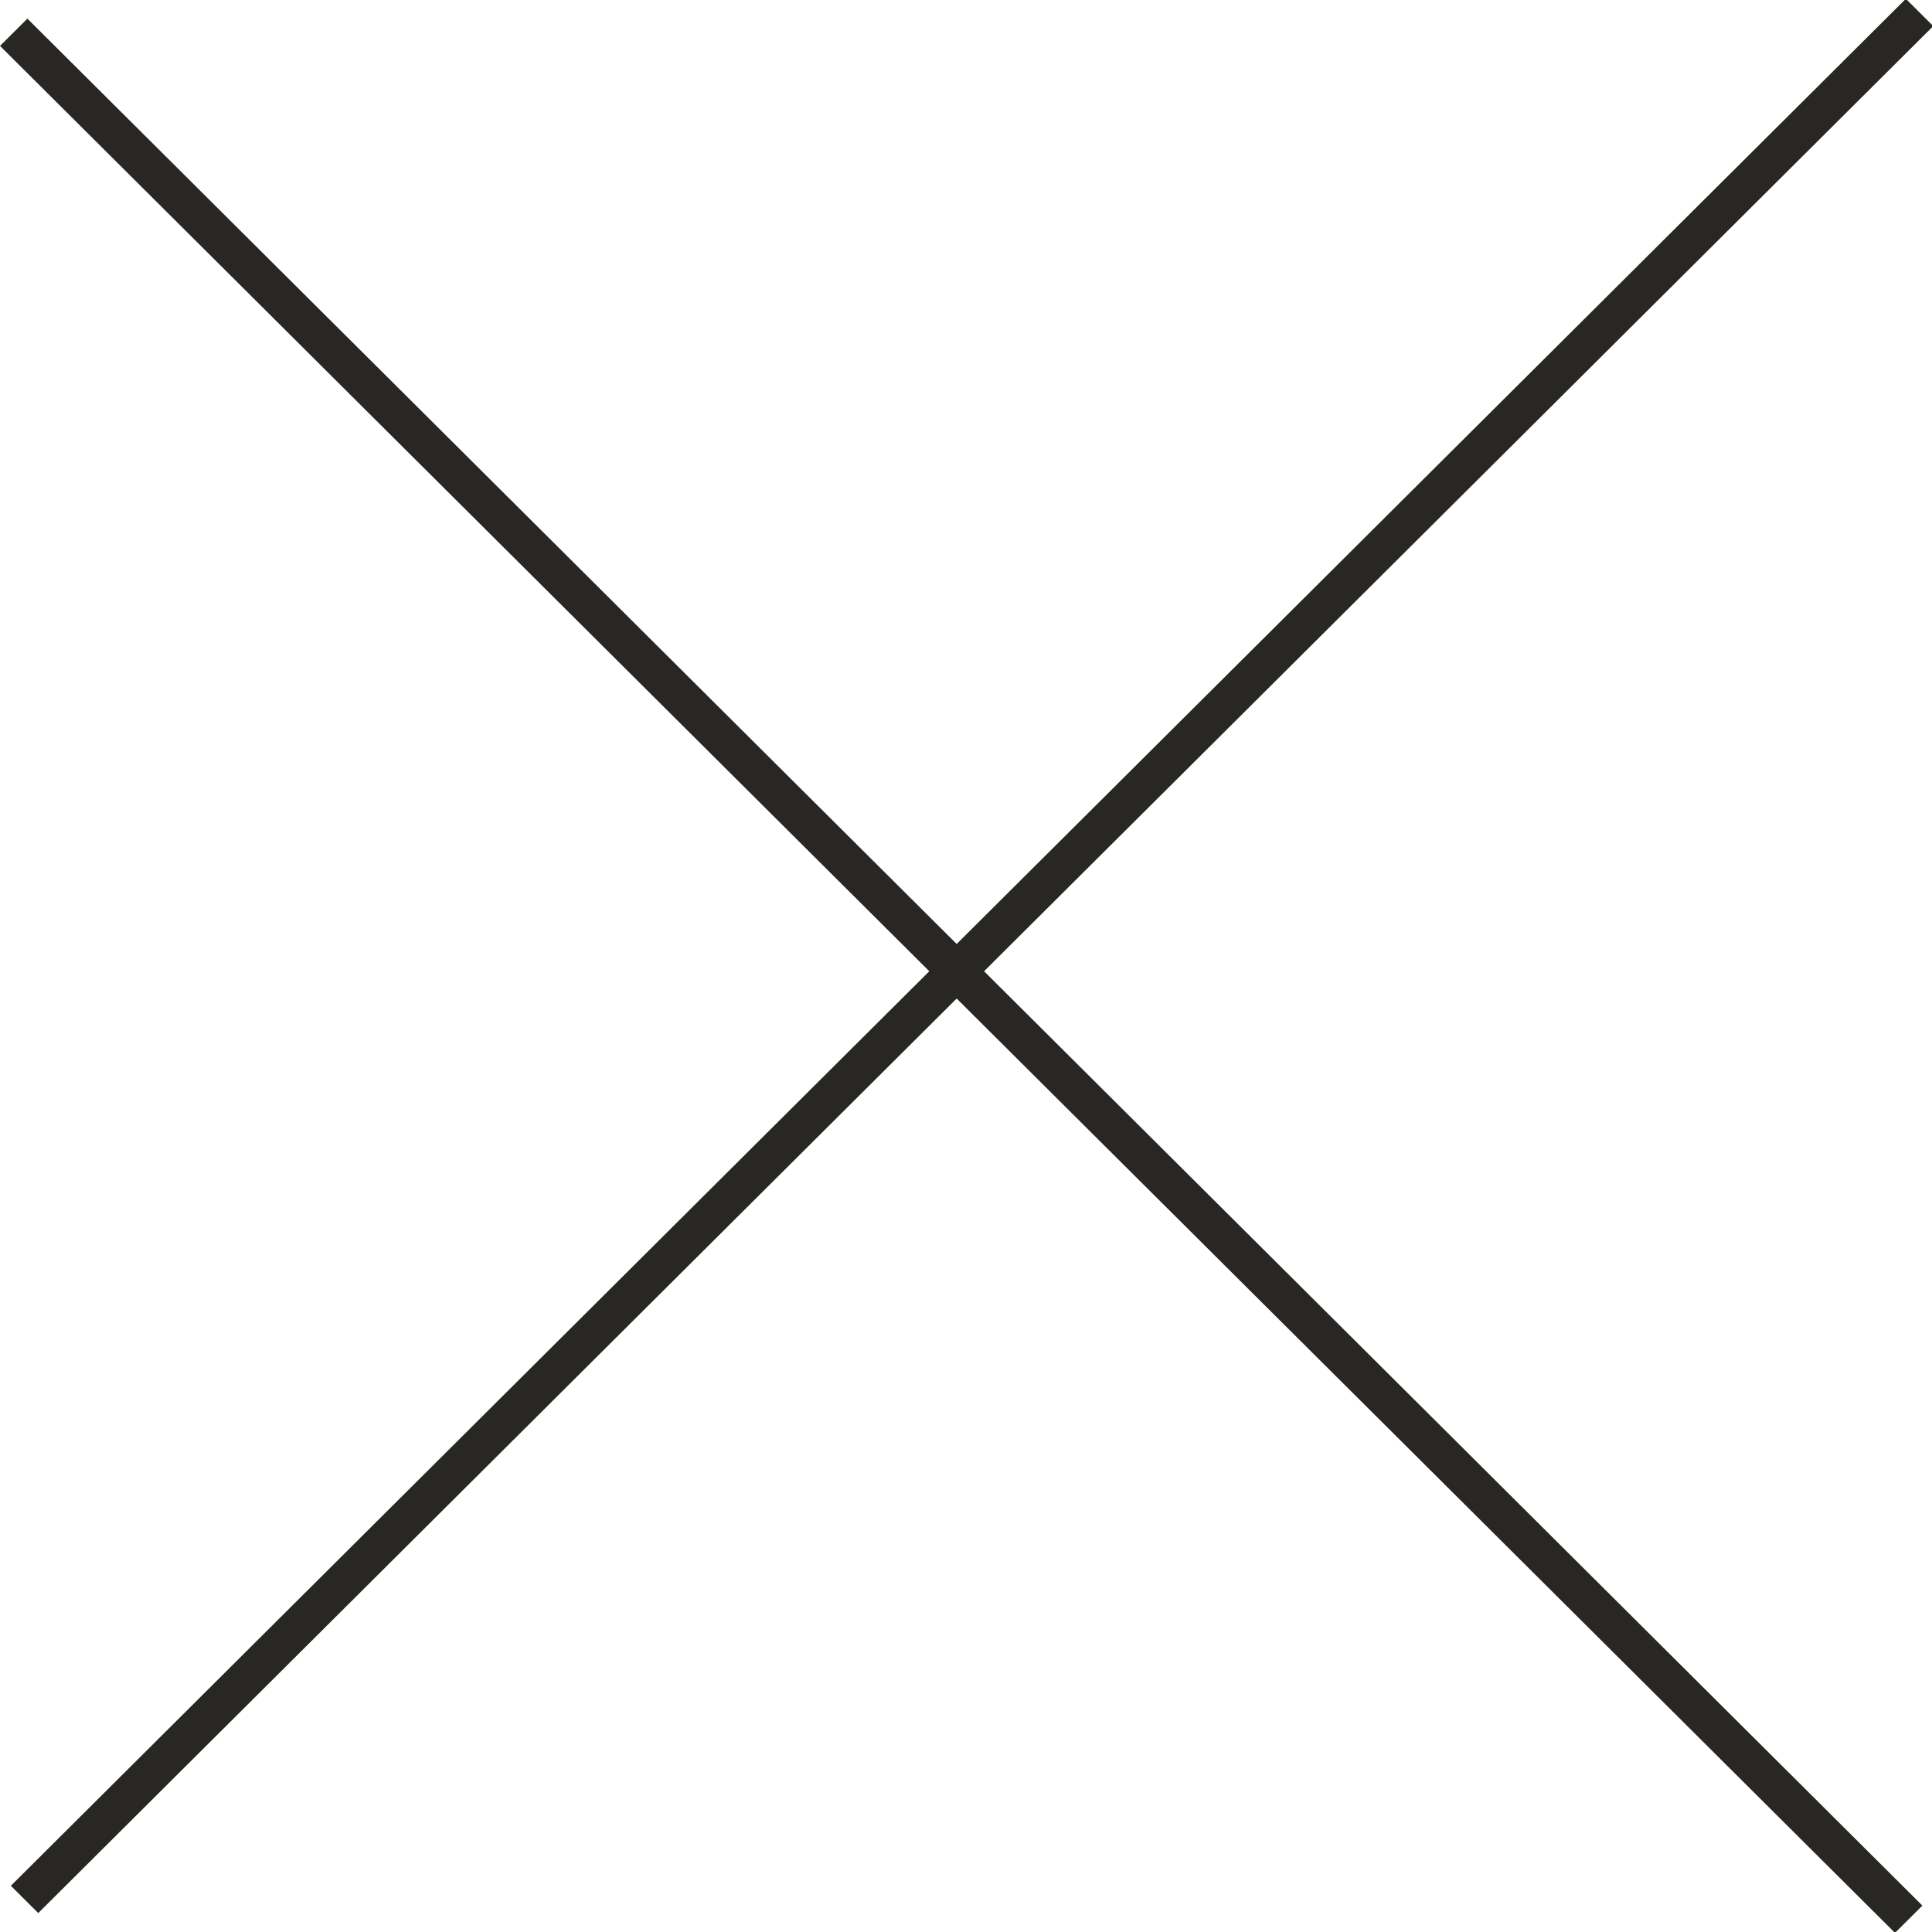
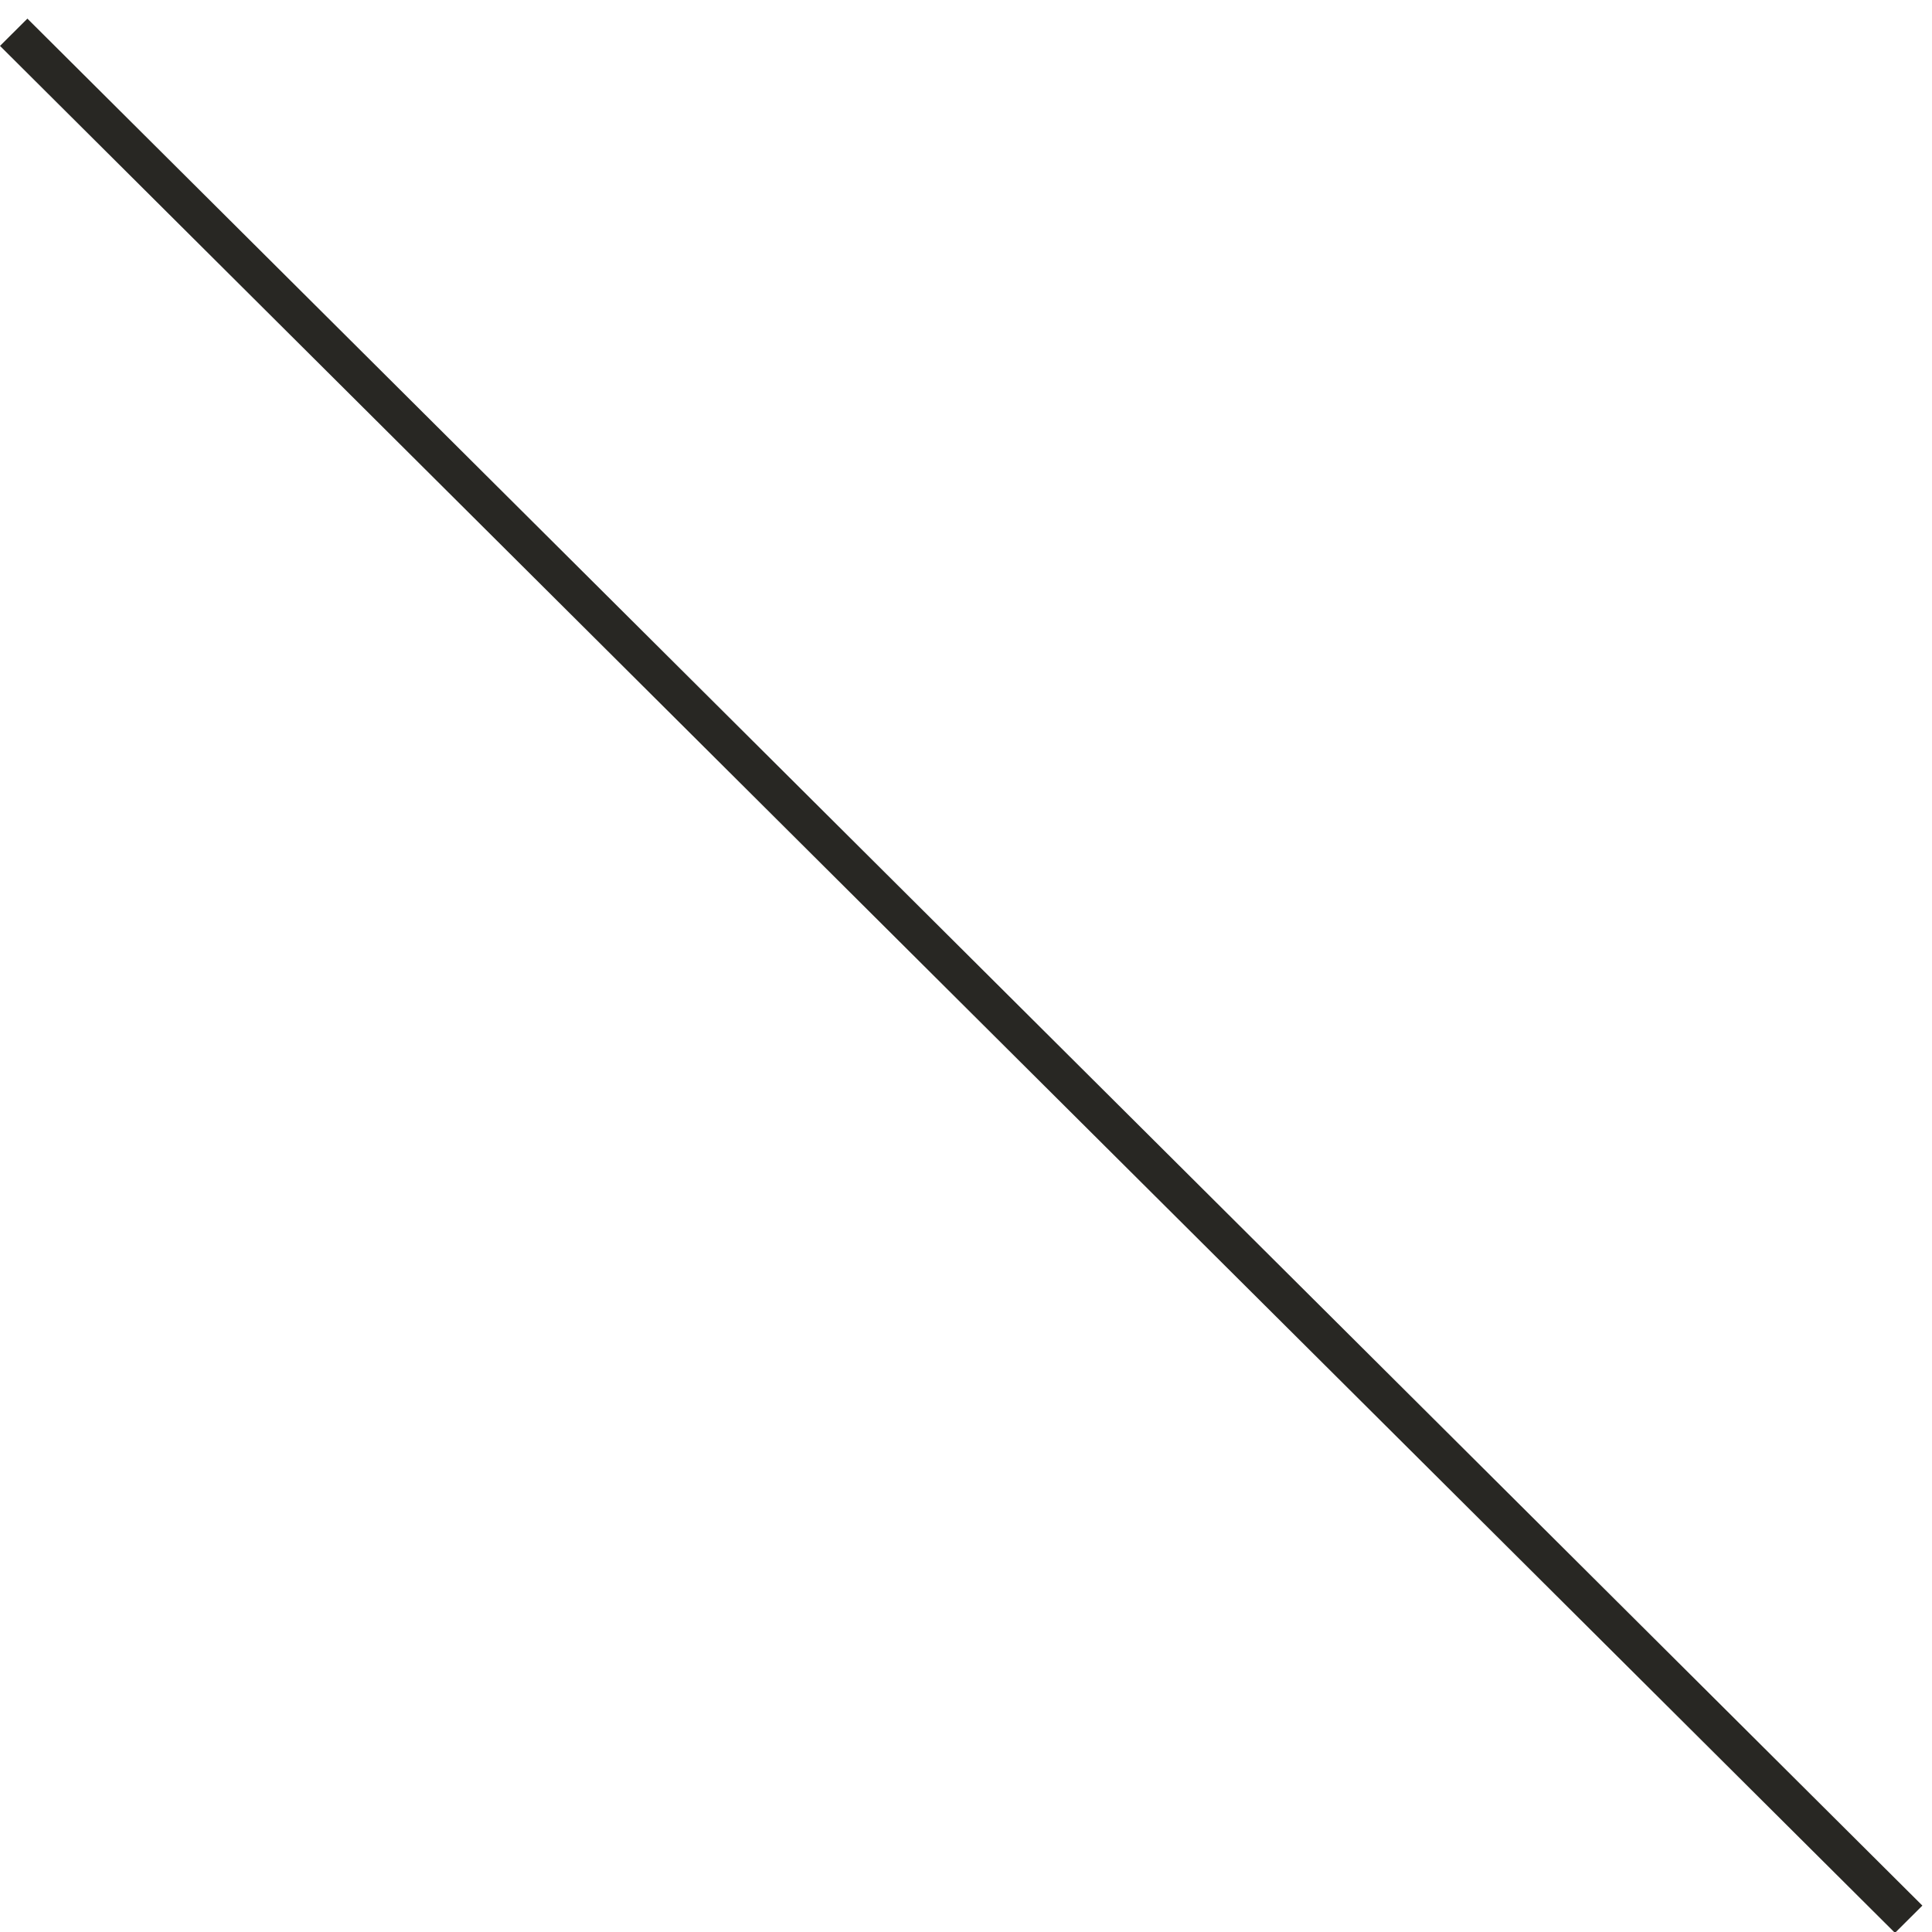
<svg xmlns="http://www.w3.org/2000/svg" width="50" height="50" viewBox="0 0 50 50" fill="none">
  <rect width="69.171" height="1" transform="matrix(0.709 0.706 0.709 -0.706 0 1.188)" fill="#282723" />
-   <rect width="69.171" height="1" transform="matrix(0.709 -0.706 -0.709 -0.706 0.99 49.51)" fill="#282723" />
</svg>